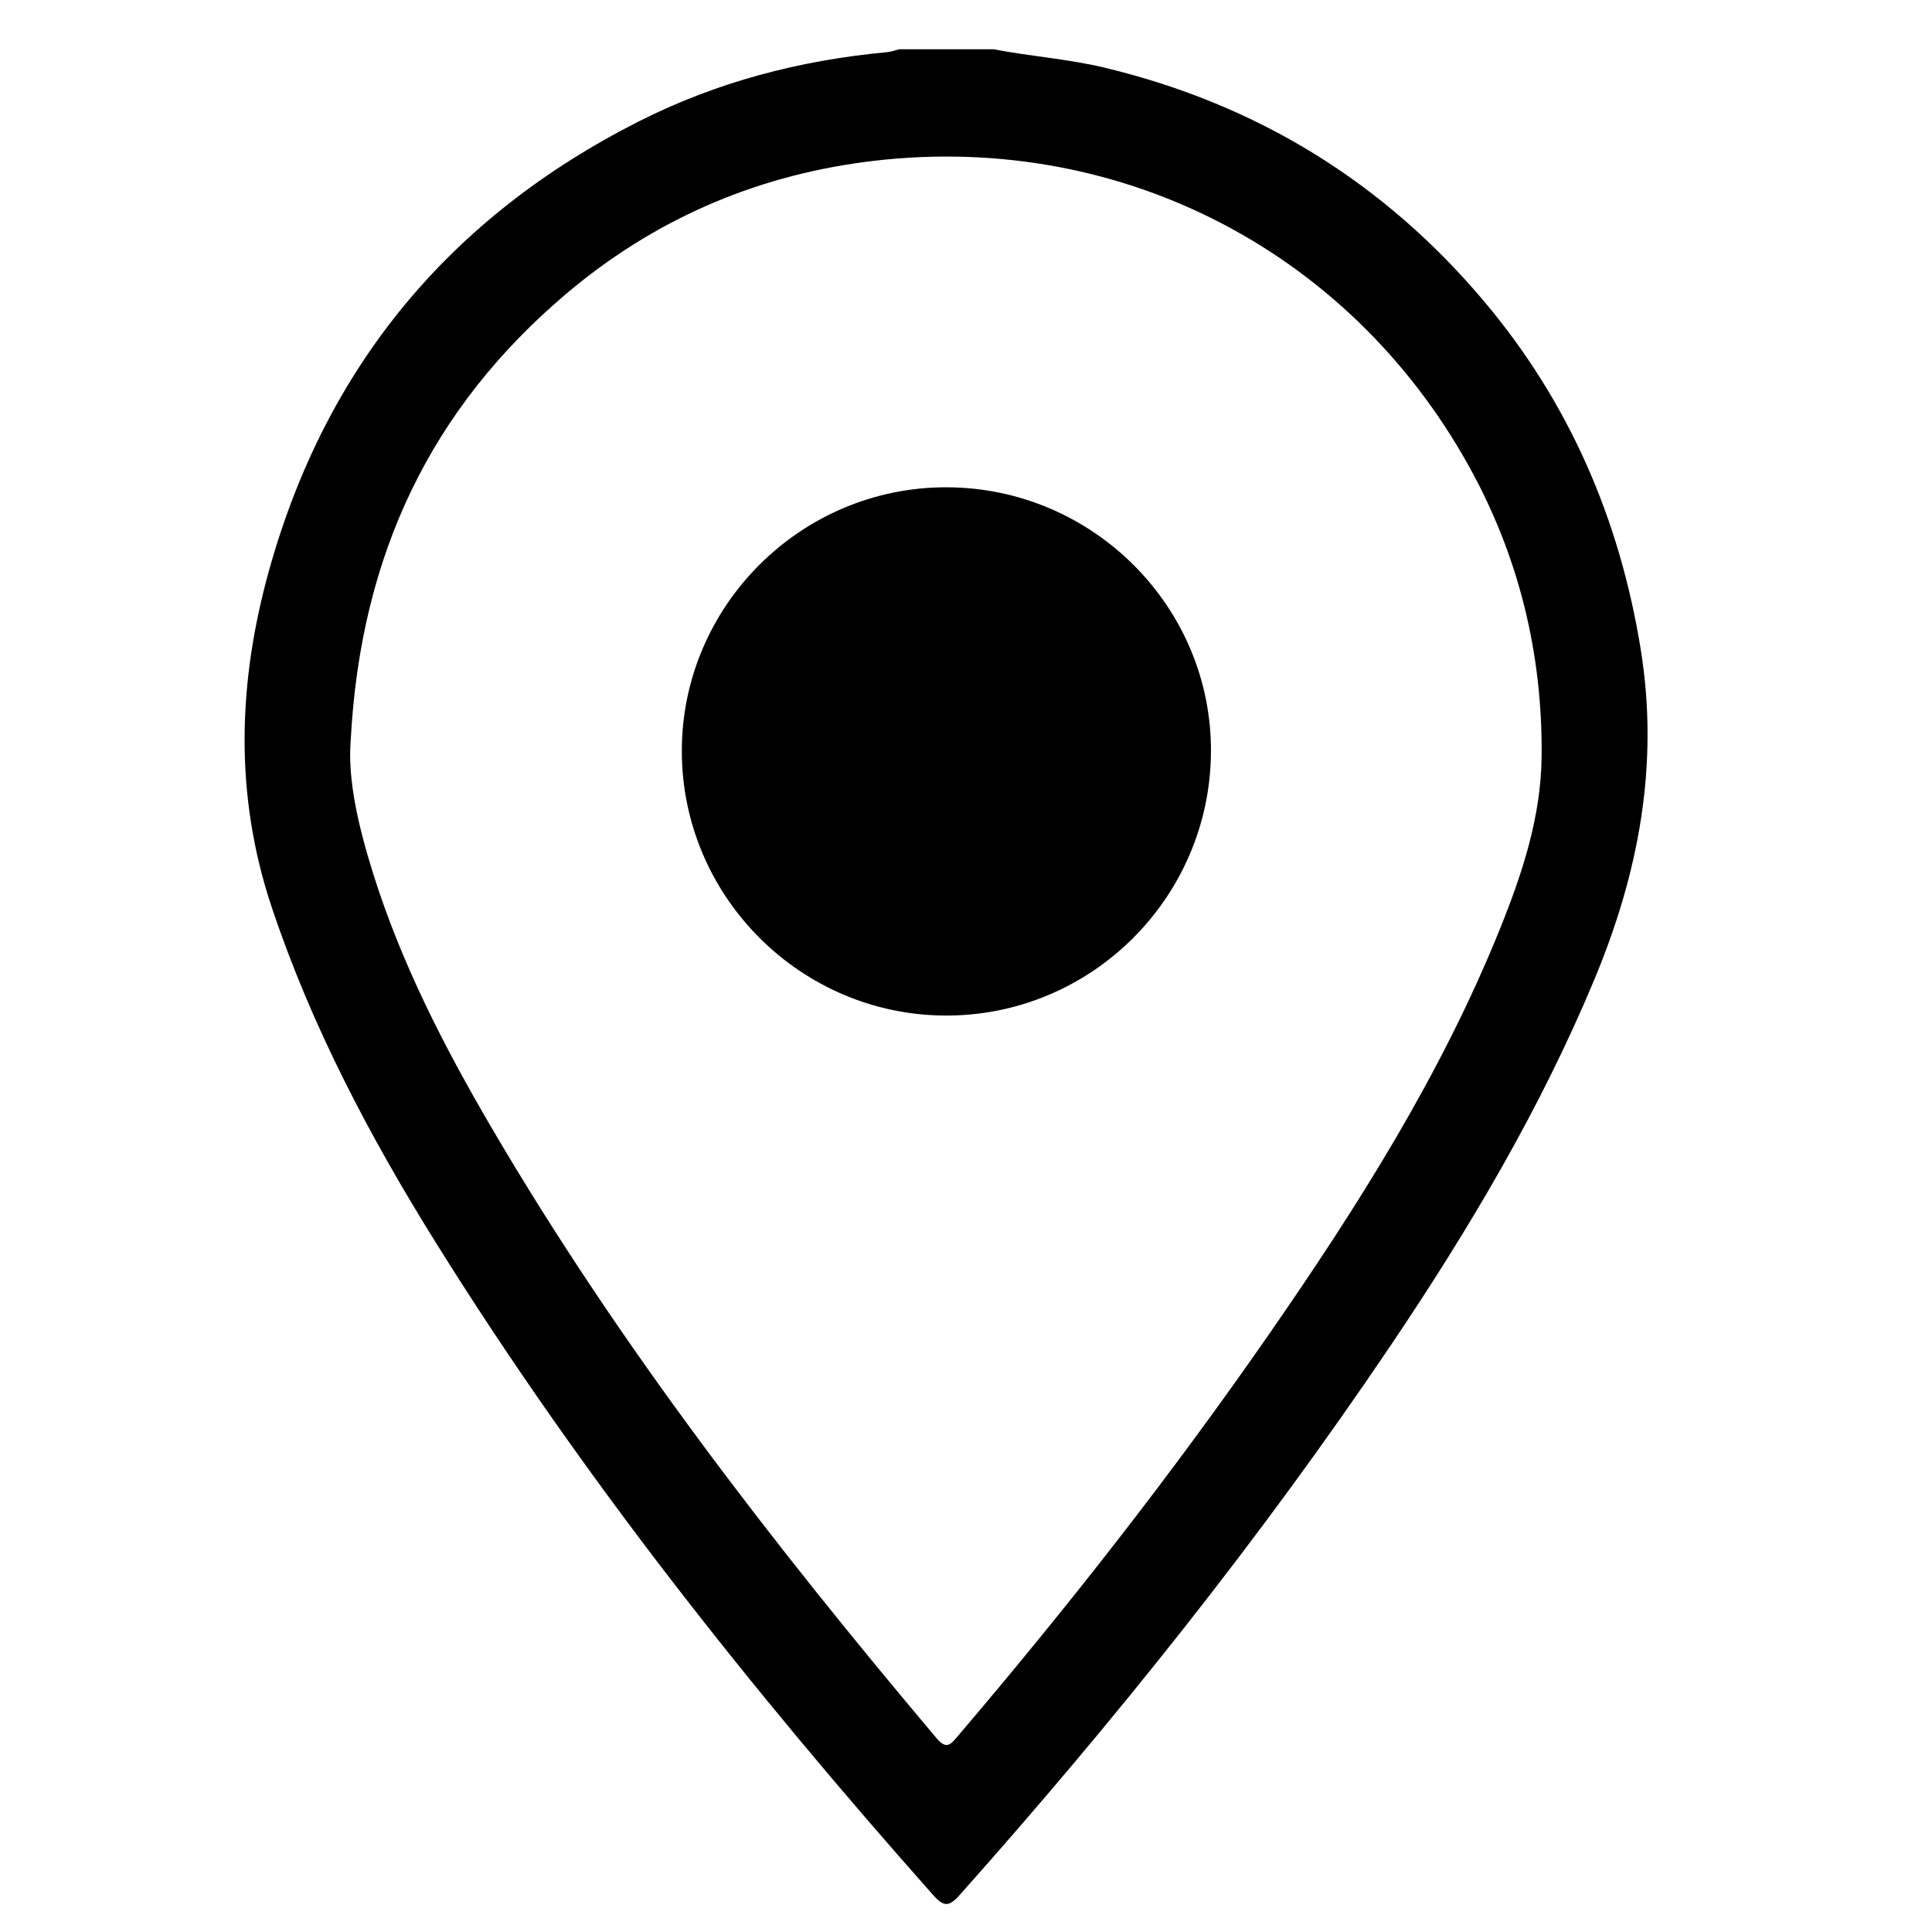
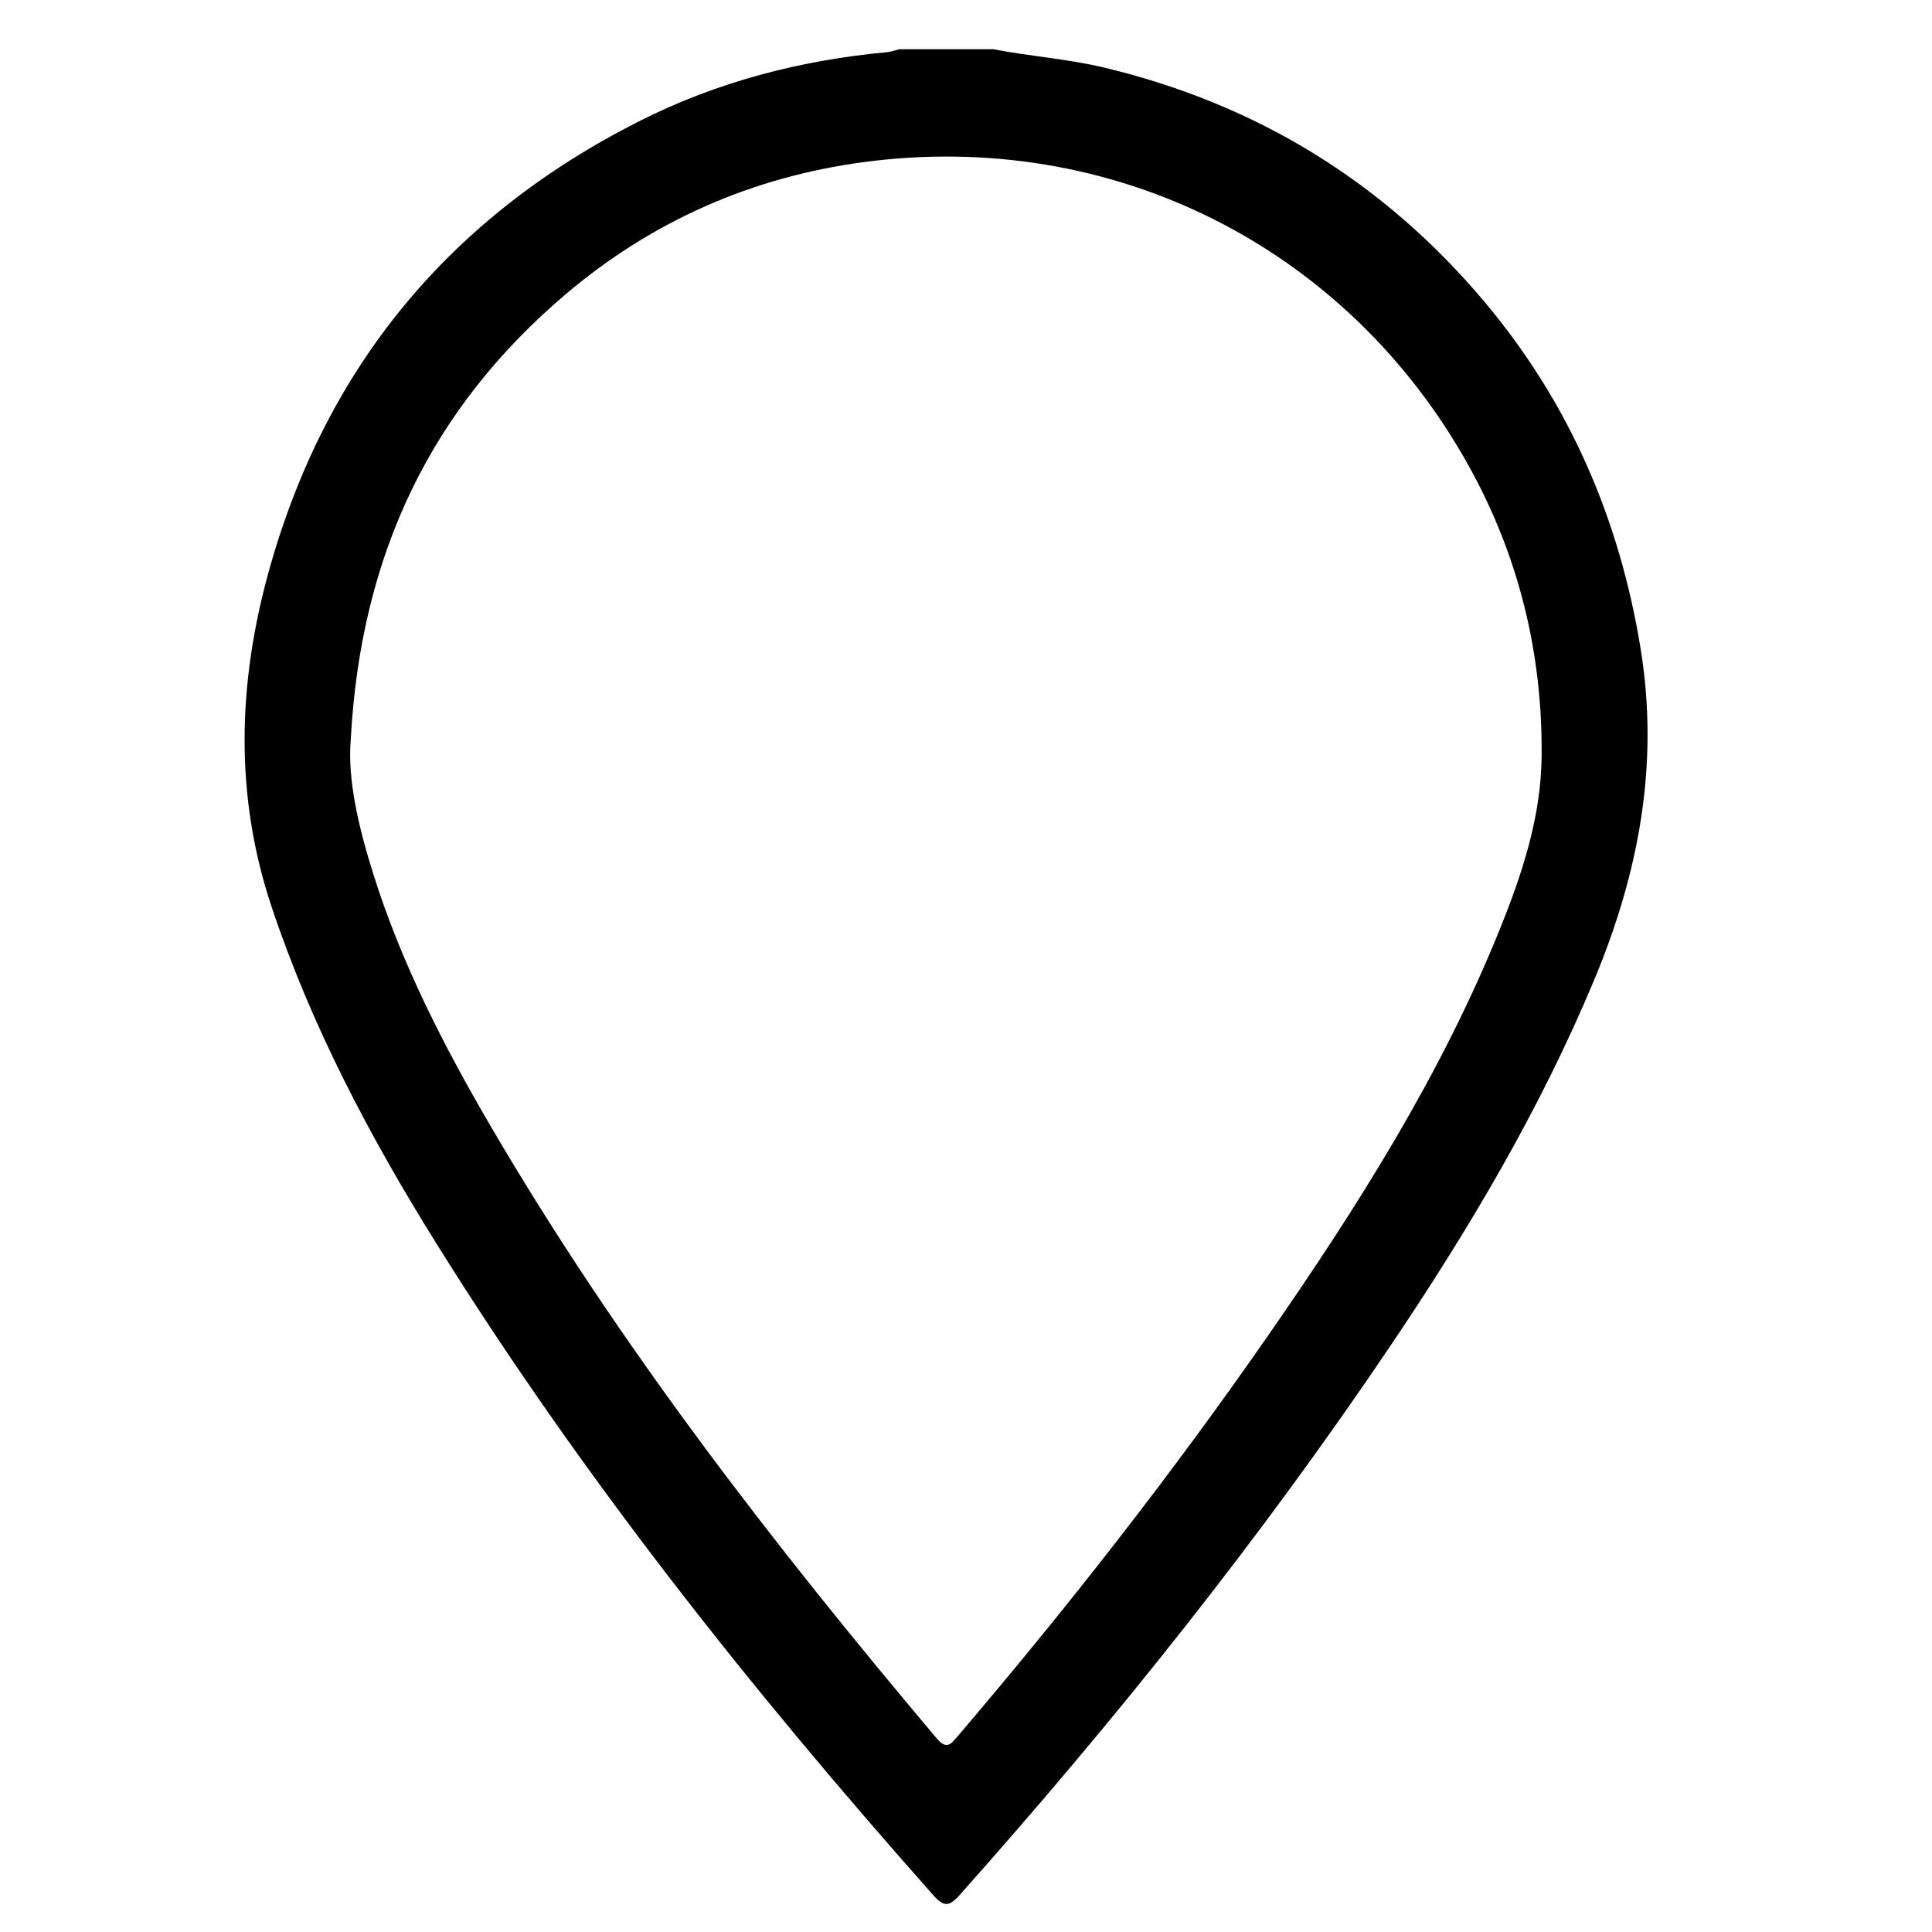
<svg xmlns="http://www.w3.org/2000/svg" version="1.1" id="Ebene_1" x="0px" y="0px" viewBox="0 0 2000 2000" style="enable-background:new 0 0 2000 2000;" xml:space="preserve">
  <g id="Ort">
    <g>
      <path d="M1028.59,51c38.01,7.37,76.77,9.93,114.55,18.98c158.09,37.86,289.91,118.84,394.16,243.13    c87.22,103.98,139.26,224.1,161.07,358.44c19.46,119.85-1.97,232.37-48.01,342.73c-55.97,134.16-129.72,258.31-210.6,378.32    c-134.99,200.3-285.52,388.56-446.13,568.88c-11.31,12.7-16.57,12.72-27.86,0c-188.24-212.1-364.03-433.72-514.29-674.65    c-68.65-110.07-129.07-224.47-170.36-348.21c-38.63-115.8-34.9-231.93-2.72-347.74c58.74-211.34,187.22-366.13,382.85-465.18    c80.86-40.94,166.94-63.31,256.93-71.68c4.26-0.4,8.42-1.98,12.62-3.01C963.4,51,995.99,51,1028.59,51z M363.06,766.38    c-3.39,41,8.24,90.36,23.52,138.86c29.12,92.44,73.14,178.2,121.89,261.48c132.42,226.26,292.32,432.56,460.92,632.52    c10.52,12.48,14.79,6.55,22.09-2c113.51-133.09,221.26-270.69,321.02-414.36c92.6-133.36,179.4-270.29,240.41-421.67    c22.98-57.03,42.33-115.67,42.97-177.87c1.11-106.59-23.56-207.64-75.33-300.88c-126.17-227.23-369.16-348.96-626.3-314.67    c-115.9,15.46-219.37,61.15-308.3,136.52C446.85,422.2,373.18,573.45,363.06,766.38z" />
-       <path d="M980.04,504.44c151.35,0.42,274.52,123.87,273.54,274.16c-0.99,151.09-124.39,273.39-275.16,272.7    c-149.99-0.69-272.33-123.37-272.6-273.38C705.55,627.34,829.19,504.03,980.04,504.44z" />
    </g>
  </g>
</svg>